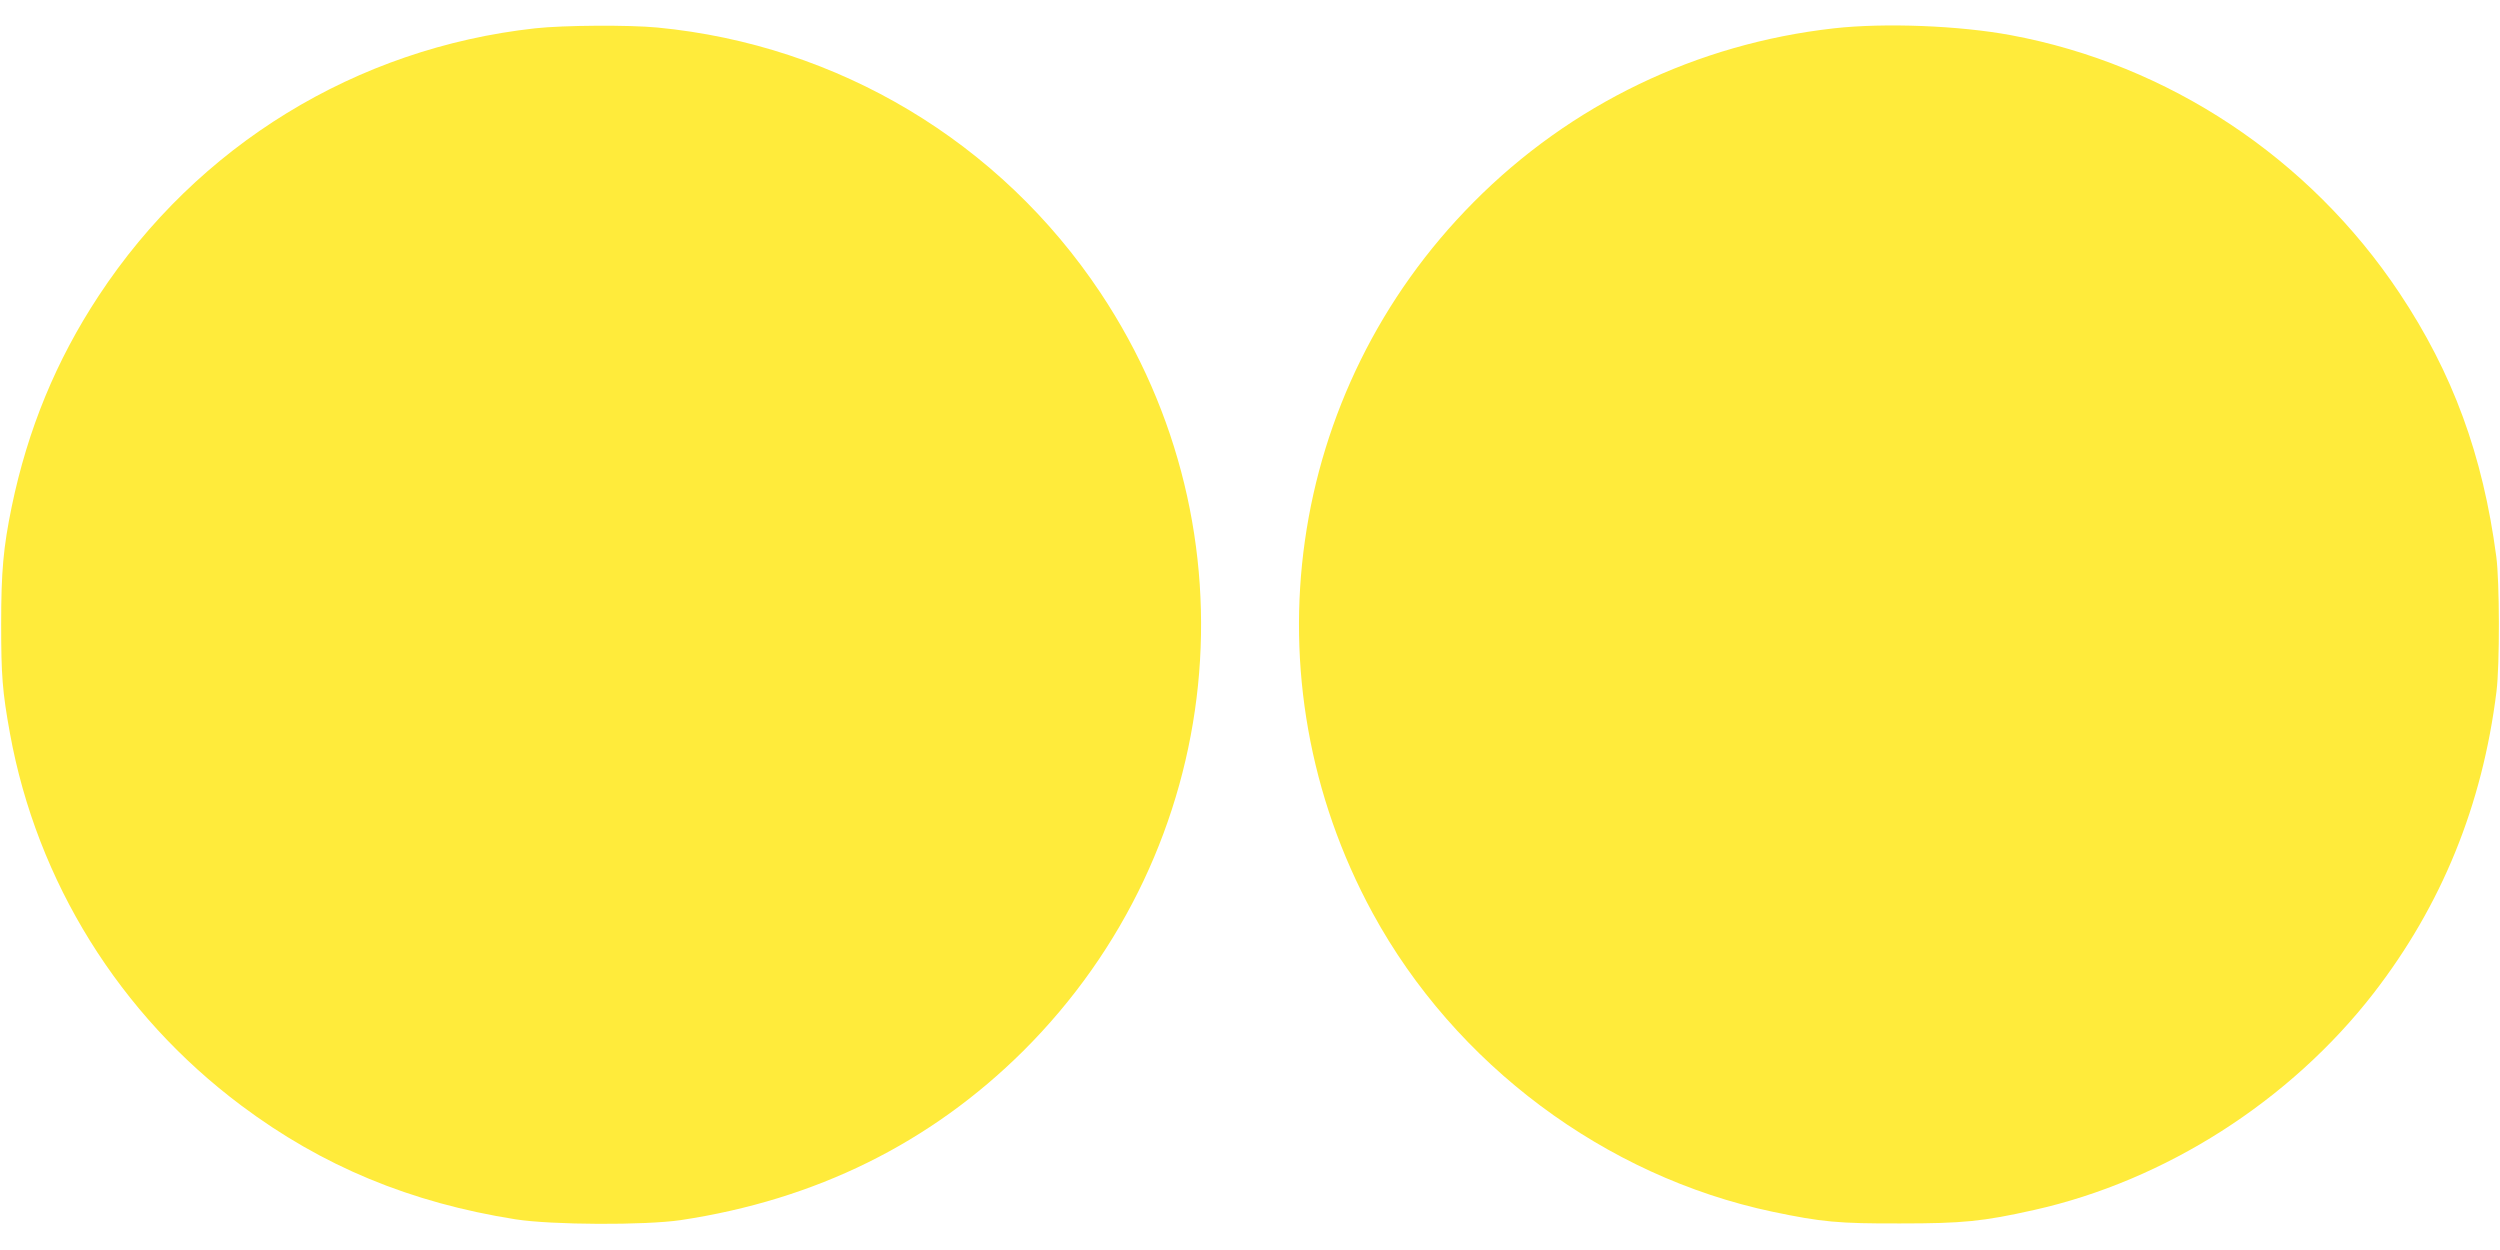
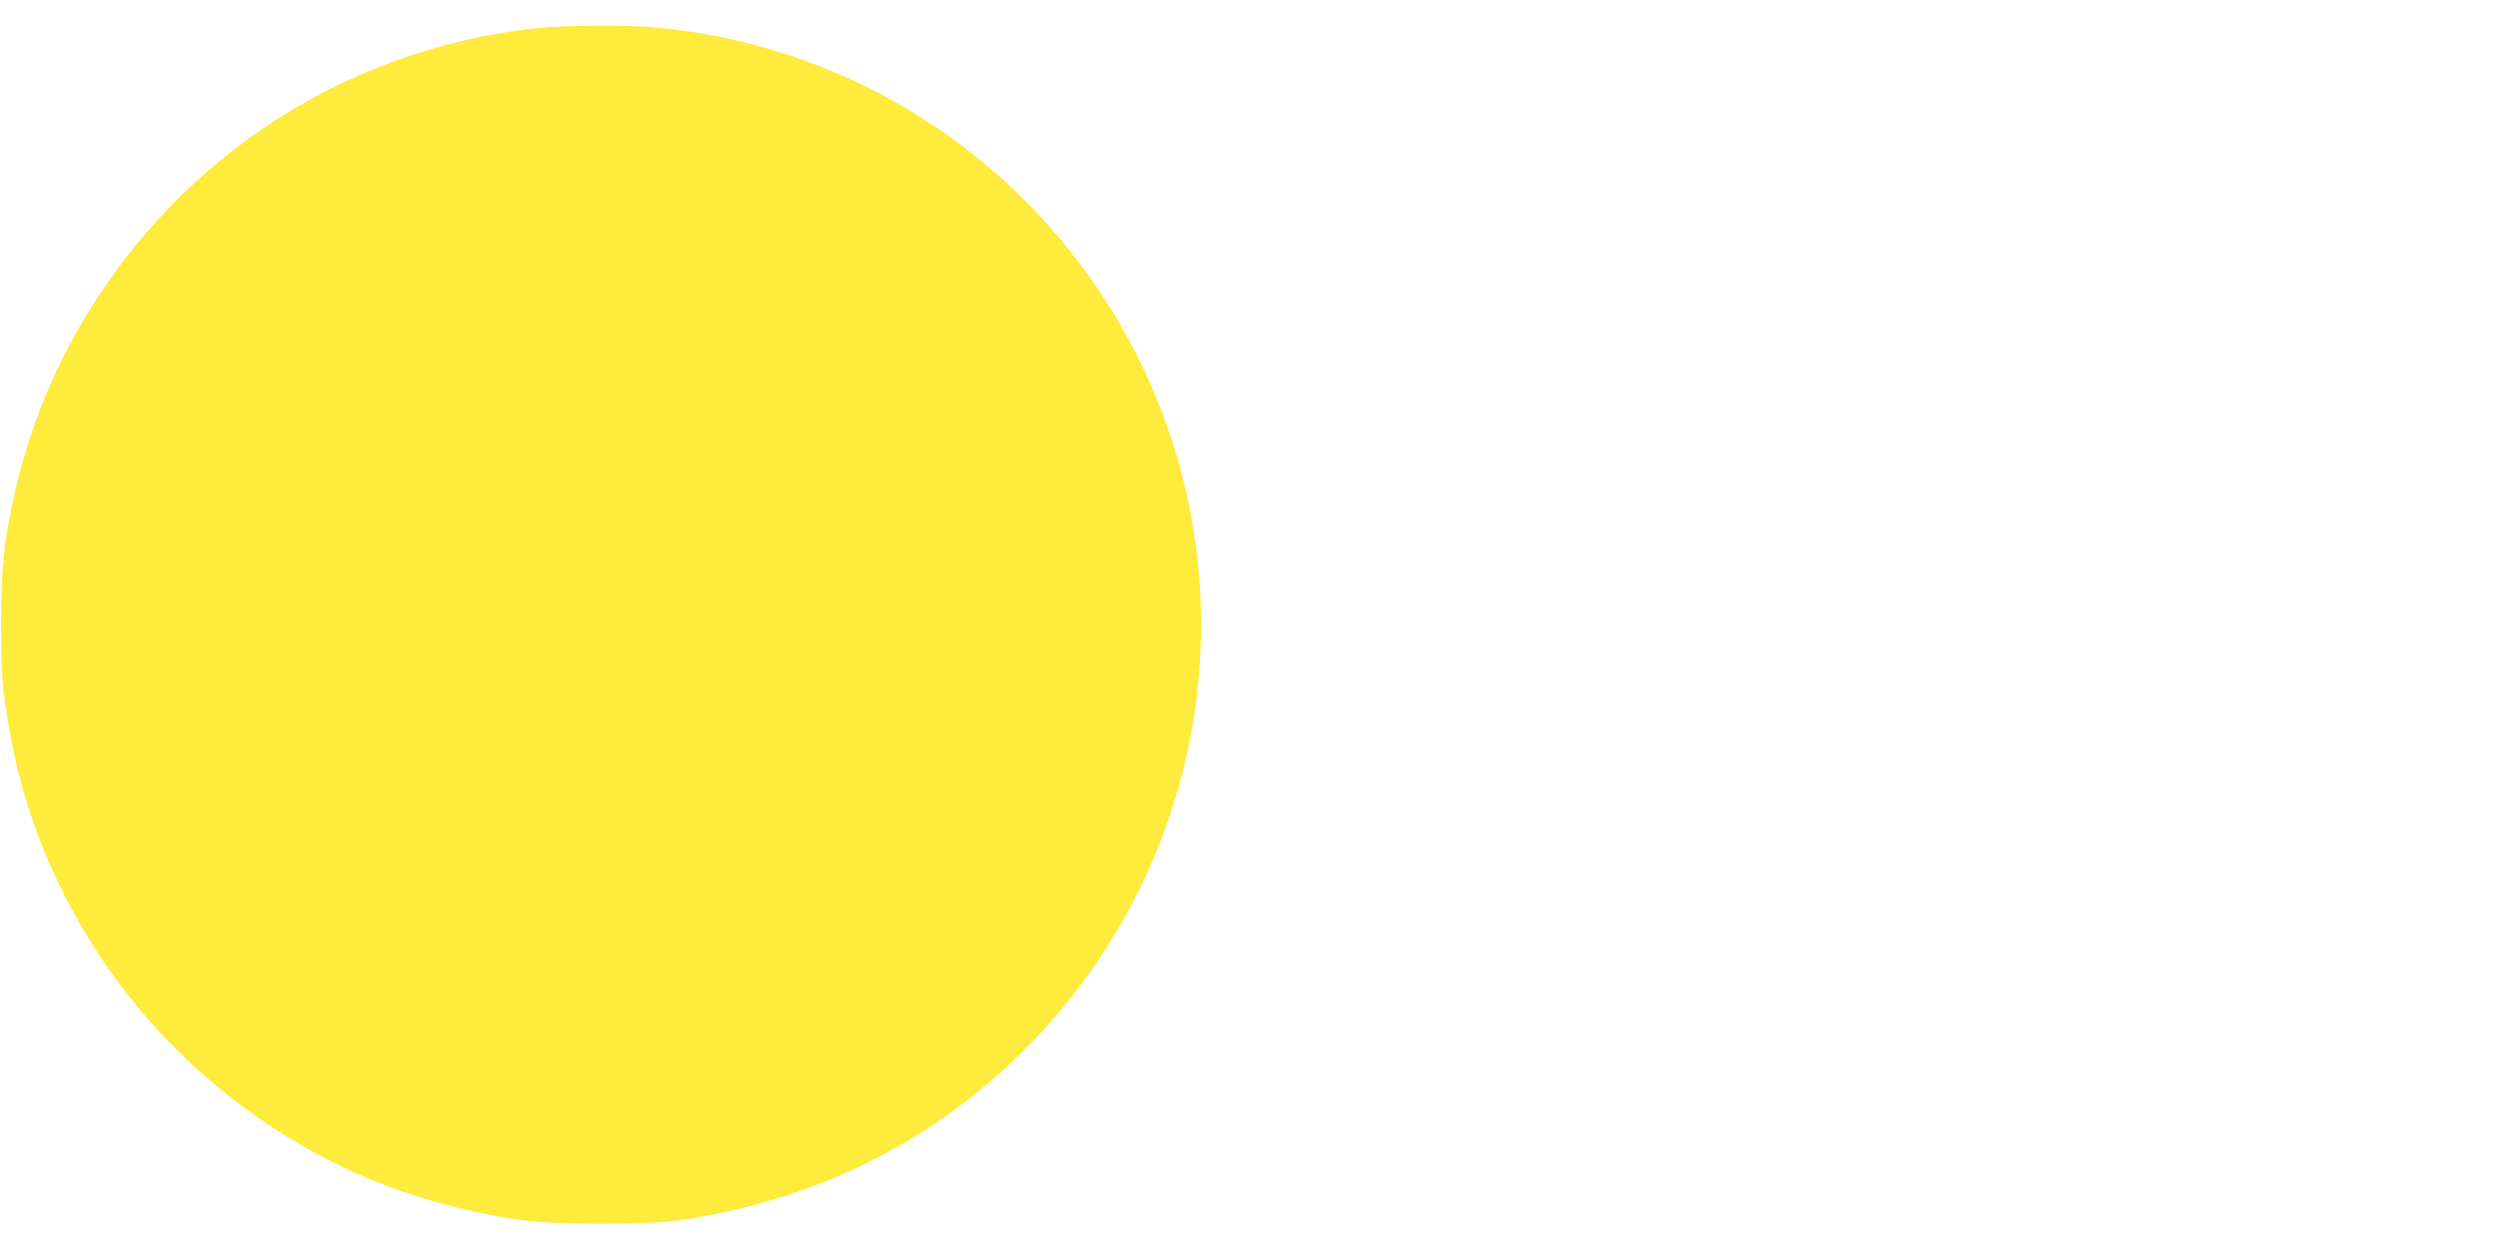
<svg xmlns="http://www.w3.org/2000/svg" version="1.0" width="1280pt" height="640pt" viewBox="0 0 1280 640" preserveAspectRatio="xMidYMid meet">
  <g transform="translate(0,640) scale(0.1,-0.1)" fill="#ffeb3b" stroke="none">
    <path d="M2740 6255 c-916 -101 -1728 -599 -2235 -1370 -218 -331 -363 -684 -445 -1079 -43 -209 -54 -332 -54 -601 0 -263 6 -345 45 -560 138 -759 561 -1439 1184 -1905 415 -311 867 -498 1405 -583 186 -29 661 -31 845 -4 692 104 1278 394 1753 865 1045 1040 1211 2658 397 3882 -514 773 -1343 1270 -2269 1359 -144 14 -482 12 -626 -4z" />
-     <path d="M9390 6255 c-703 -79 -1348 -389 -1845 -890 -961 -967 -1170 -2440 -517 -3640 422 -775 1190 -1348 2047 -1529 253 -53 339 -61 655 -60 319 0 422 10 685 69 671 150 1310 558 1738 1110 348 450 557 962 629 1545 17 135 16 564 -1 690 -69 521 -223 940 -496 1350 -460 691 -1182 1170 -1990 1320 -264 49 -645 64 -905 35z" />
  </g>
</svg>